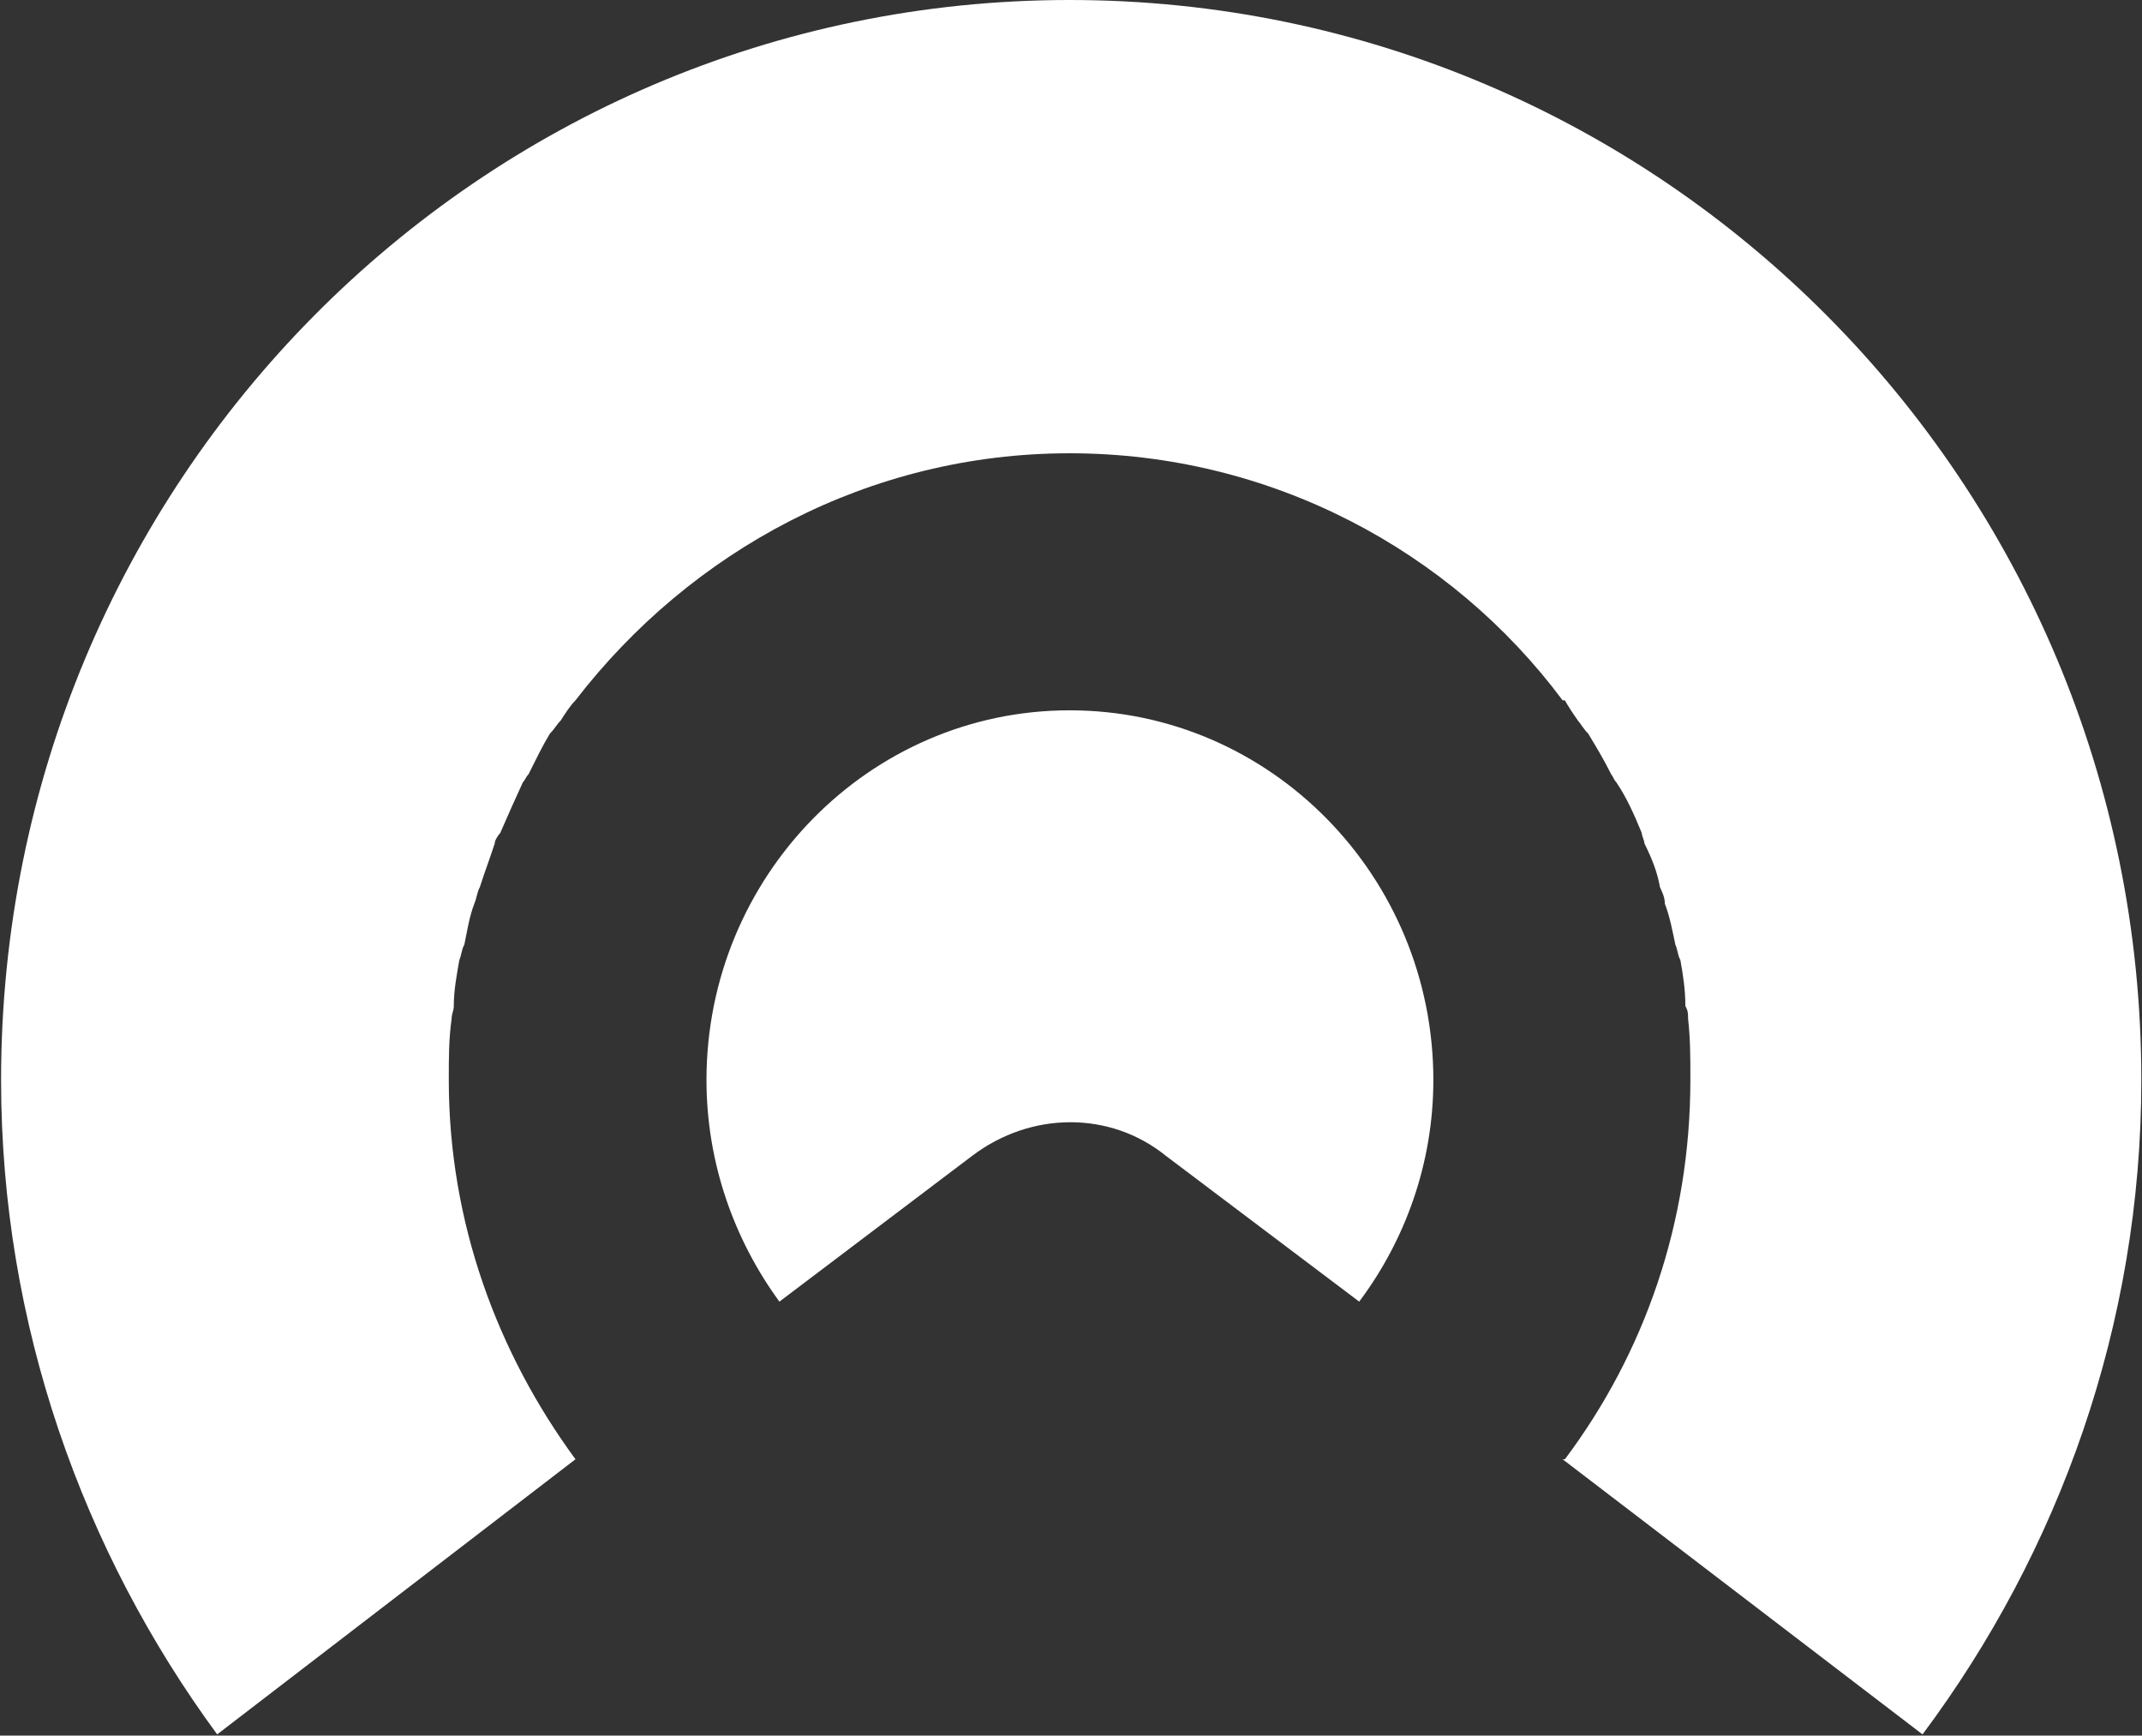
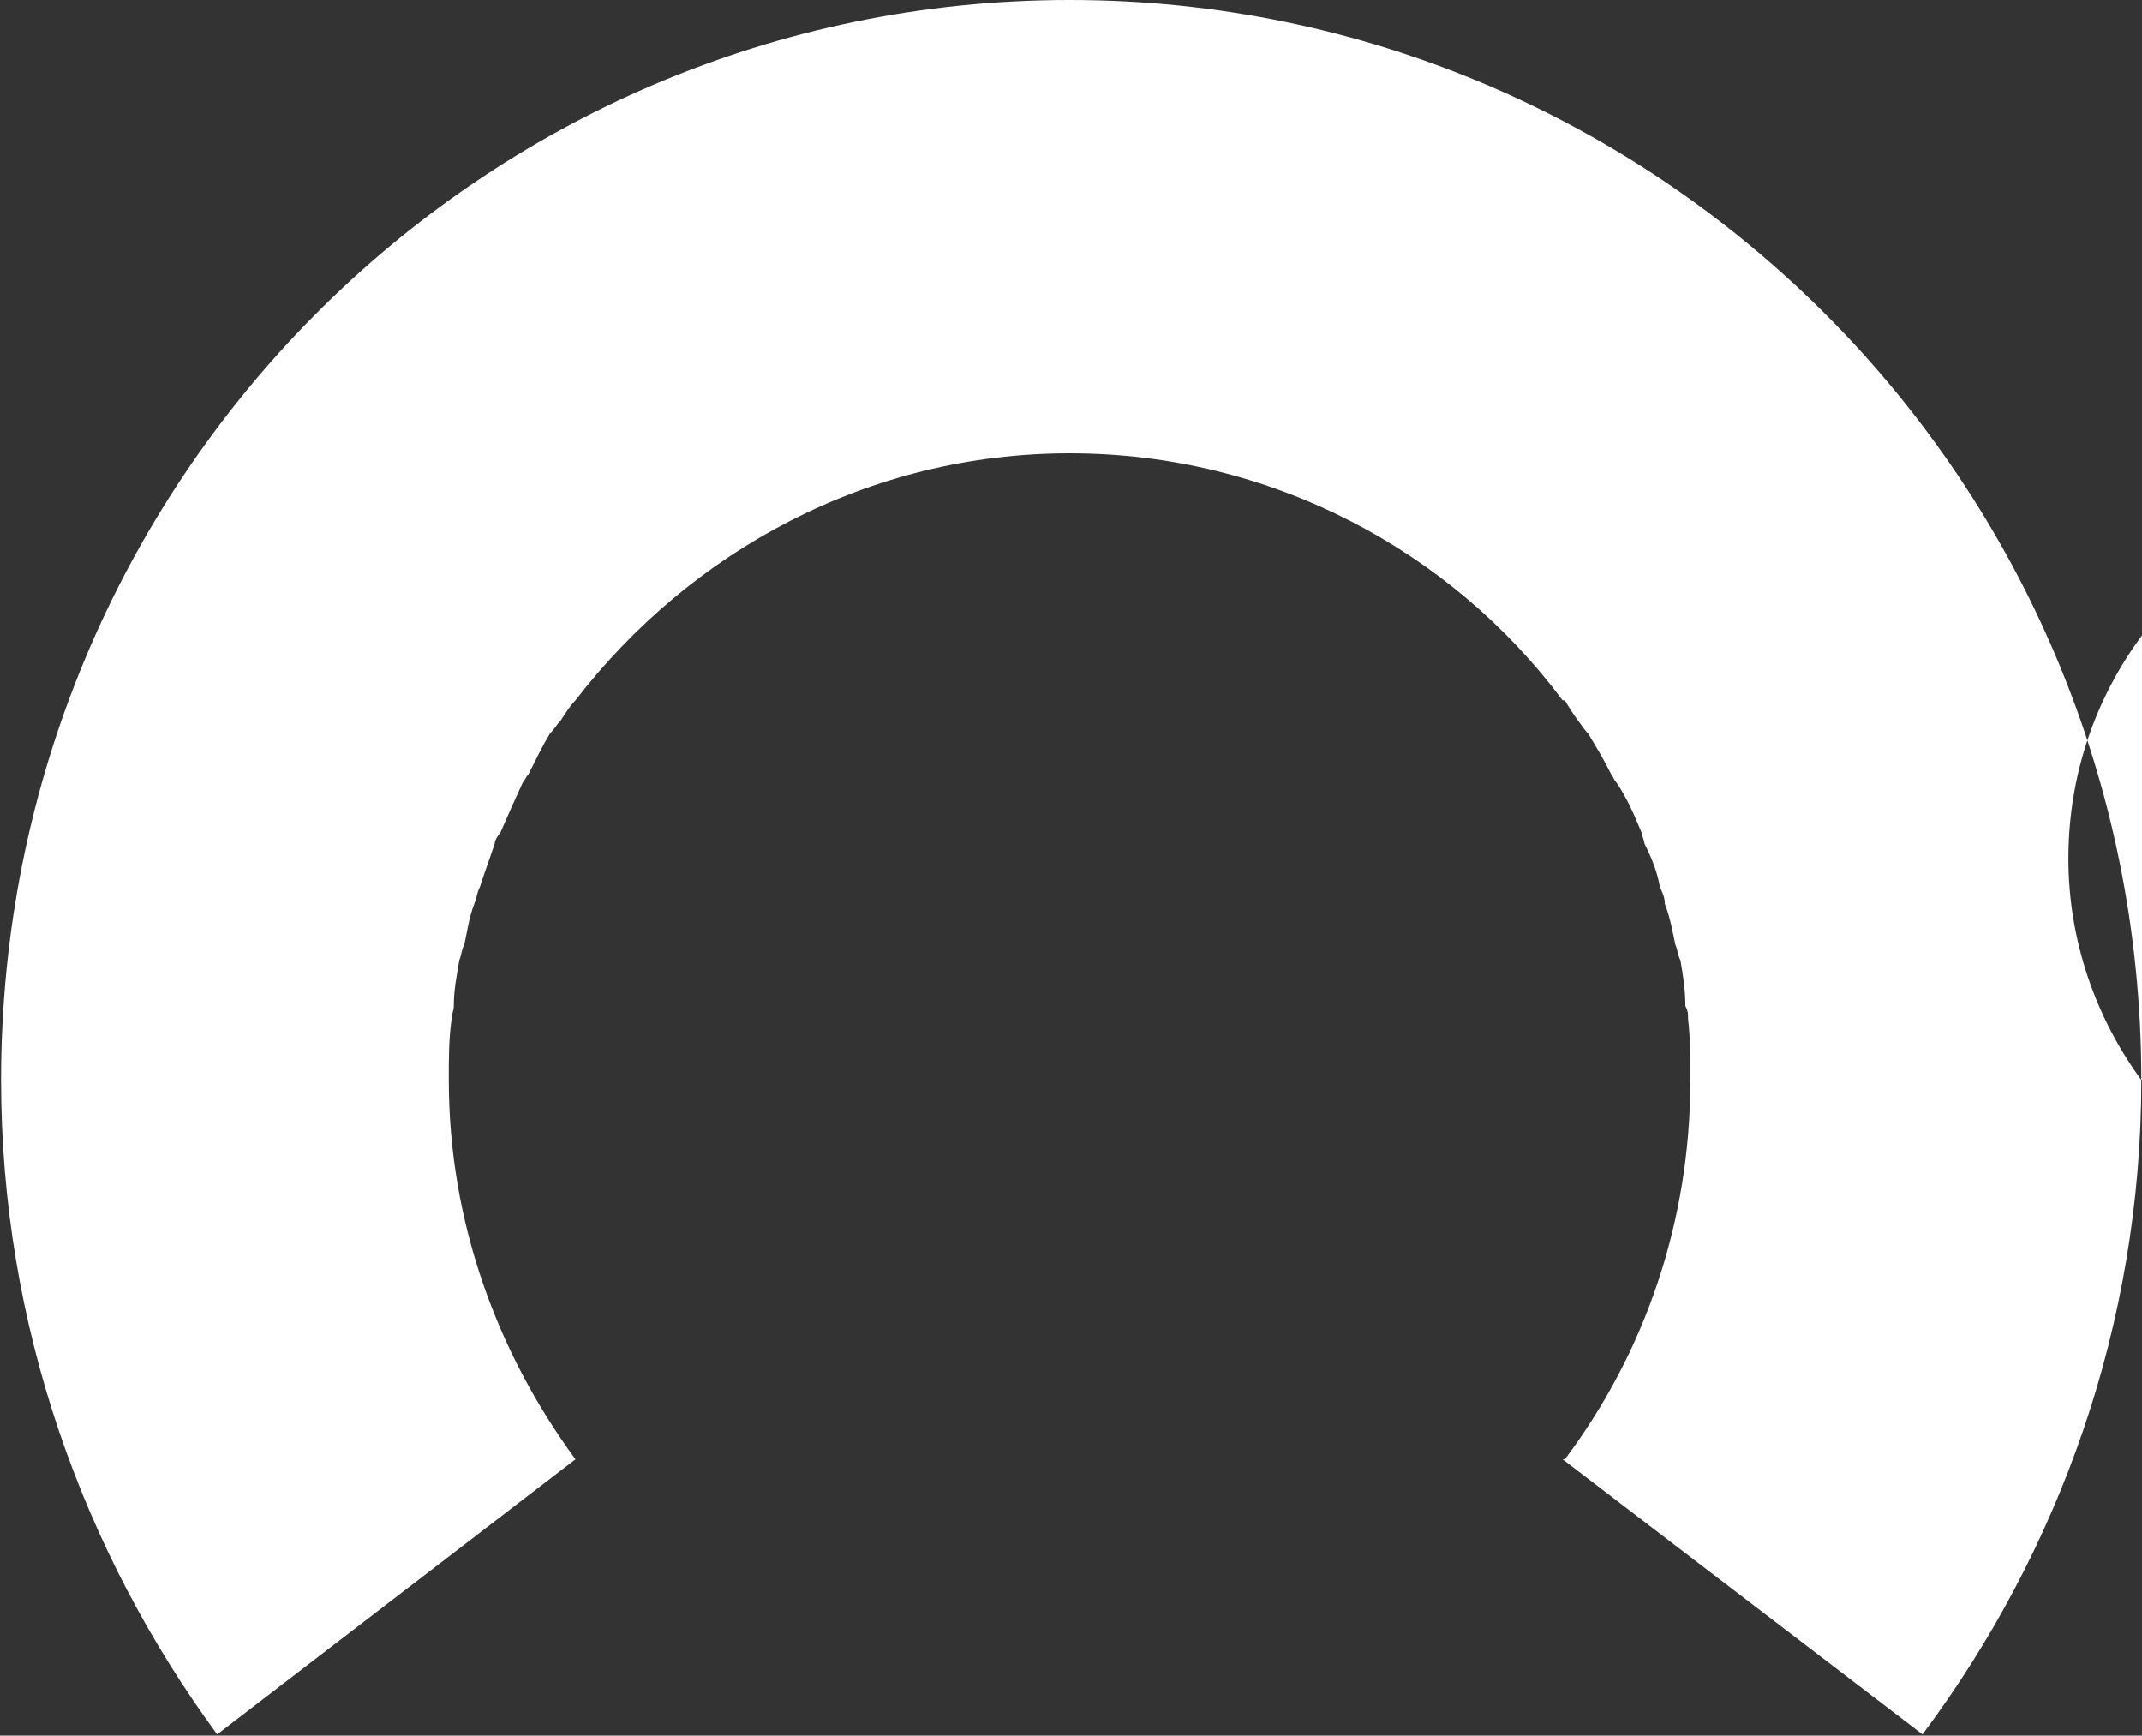
<svg xmlns="http://www.w3.org/2000/svg" version="1.2" viewBox="0 0 1586 1285" width="1586" height="1285">
  <rect x="0" y="0" width="1586" height="1285" fill="#333333" stroke="none" />
  <title>perspective-therapeutics_corporate-deck-20230314-1-pdf-svg (2)-svg</title>
  <style>
		.s0 { fill: #ffffff } 
	</style>
-   <path id="Path 6" fill-rule="evenodd" class="s0" d="m1585.5 799.6c0 181.3-60.9 349.1-162 484.5l-266.5-203.7h1.7c58.9-78.6 92.9-175.2 92.9-280.8 0-1.6 0-1.6 0-1.6 0-15.1 0-28.6-1.7-43.8 0-3.7 0-5.7-2-9.4 0-11.5-1.6-22.5-3.7-34-2-3.6-2-7.7-3.7-11.4-2-9.4-4.1-20.9-7.8-30.3 0-4.9-2-8.6-3.6-12.3-2.1-11.4-5.8-20.8-11.5-32.3 0-2.1-2-5.7-2-7.8-5.4-13.1-11.1-26.2-18.9-37.6-2-2.1-2-3.7-3.7-5.8-5.7-11.4-11.4-20.8-17.1-30.2-3.7-3.7-5.8-7.8-7.4-9.4-4.1-5.8-7.8-11.5-9.8-15.2h-1.7c-82.6-110.9-216.1-182.9-365-182.9-148.6 0-280.4 72-365.9 182.9-3.7 3.7-7.4 9.4-11.1 15.2-2 1.6-4.1 5.7-7.8 9.4-5.7 9.4-10.2 18.8-15.9 30.2-2.1 2.1-2.1 3.7-4.1 5.8-5.3 11.4-11.1 24.5-16.8 37.6-2 2.1-4.1 5.7-4.1 7.8-3.7 11.5-7.4 20.9-11 32.3-2.1 3.7-2.1 7.4-4.1 12.3-3.7 9.4-5.4 20.9-7.4 30.3-2.1 3.7-2.1 7.8-3.7 11.4-2 11.5-4.1 22.5-4.1 34 0 3.7-1.6 5.7-1.6 9.4-2.1 15.2-2.1 28.7-2.1 43.8 0 0 0 0 0 1.6 0 105.6 36.1 202.2 93.8 280.8l-265.3 203.7c-99.4-135.4-160-303.2-160-484.5 0-443.1 354.5-799.6 791.2-799.6 437.1 0 793.5 356.5 793.5 799.6zm-1008.4 164.1c-33.2-45.4-54-102.3-54-164.1 0-150.6 120.3-273.7 268.9-273.7 148.9 0 269.3 123.1 269.3 273.7 0 61.8-20.9 118.7-54.9 164.1l-143.2-108c-41-33.1-99.5-33.1-143.3 0z" />
+   <path id="Path 6" fill-rule="evenodd" class="s0" d="m1585.5 799.6c0 181.3-60.9 349.1-162 484.5l-266.5-203.7h1.7c58.9-78.6 92.9-175.2 92.9-280.8 0-1.6 0-1.6 0-1.6 0-15.1 0-28.6-1.7-43.8 0-3.7 0-5.7-2-9.4 0-11.5-1.6-22.5-3.7-34-2-3.6-2-7.7-3.7-11.4-2-9.4-4.1-20.9-7.8-30.3 0-4.9-2-8.6-3.6-12.3-2.1-11.4-5.8-20.8-11.5-32.3 0-2.1-2-5.7-2-7.8-5.4-13.1-11.1-26.2-18.9-37.6-2-2.1-2-3.7-3.7-5.8-5.7-11.4-11.4-20.8-17.1-30.2-3.7-3.7-5.8-7.8-7.4-9.4-4.1-5.8-7.8-11.5-9.8-15.2h-1.7c-82.6-110.9-216.1-182.9-365-182.9-148.6 0-280.4 72-365.9 182.9-3.7 3.7-7.4 9.4-11.1 15.2-2 1.6-4.1 5.7-7.8 9.4-5.7 9.4-10.2 18.8-15.9 30.2-2.1 2.1-2.1 3.7-4.1 5.8-5.3 11.4-11.1 24.5-16.8 37.6-2 2.1-4.1 5.7-4.1 7.8-3.7 11.5-7.4 20.9-11 32.3-2.1 3.7-2.1 7.4-4.1 12.3-3.7 9.4-5.4 20.9-7.4 30.3-2.1 3.7-2.1 7.8-3.7 11.4-2 11.5-4.1 22.5-4.1 34 0 3.7-1.6 5.7-1.6 9.4-2.1 15.2-2.1 28.7-2.1 43.8 0 0 0 0 0 1.6 0 105.6 36.1 202.2 93.8 280.8l-265.3 203.7c-99.4-135.4-160-303.2-160-484.5 0-443.1 354.5-799.6 791.2-799.6 437.1 0 793.5 356.5 793.5 799.6zc-33.2-45.4-54-102.3-54-164.1 0-150.6 120.3-273.7 268.9-273.7 148.9 0 269.3 123.1 269.3 273.7 0 61.8-20.9 118.7-54.9 164.1l-143.2-108c-41-33.1-99.5-33.1-143.3 0z" />
</svg>